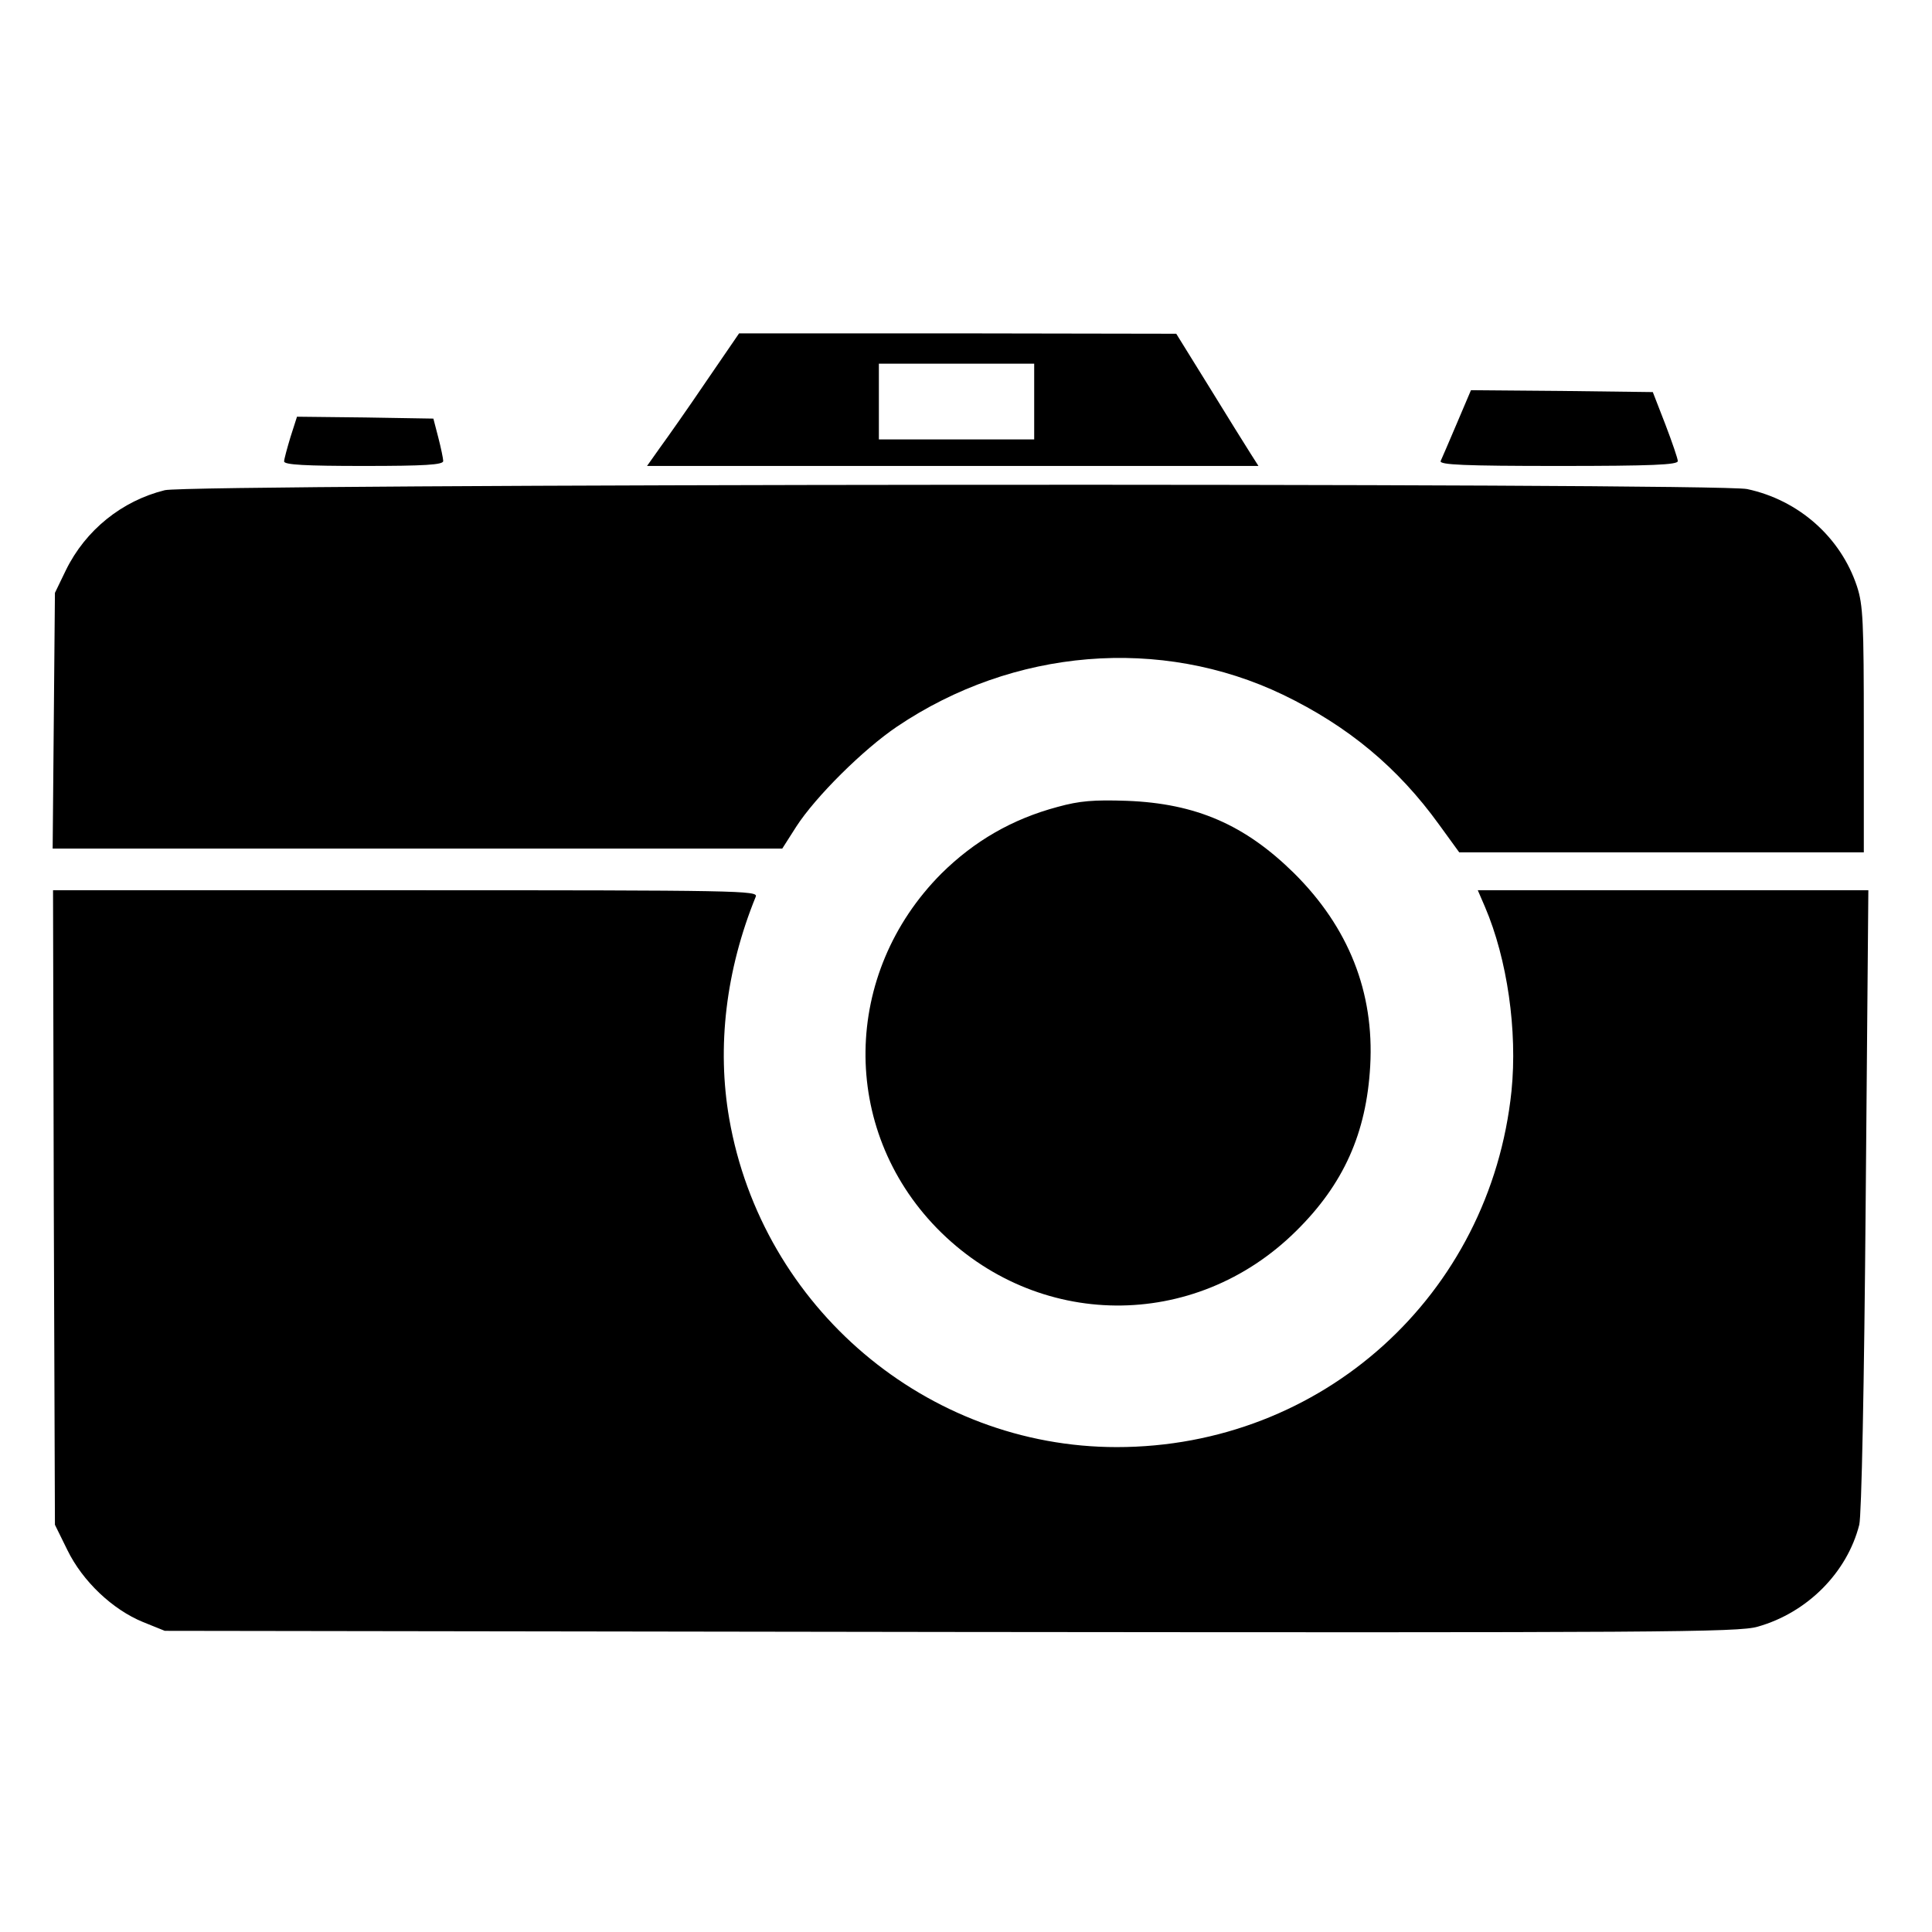
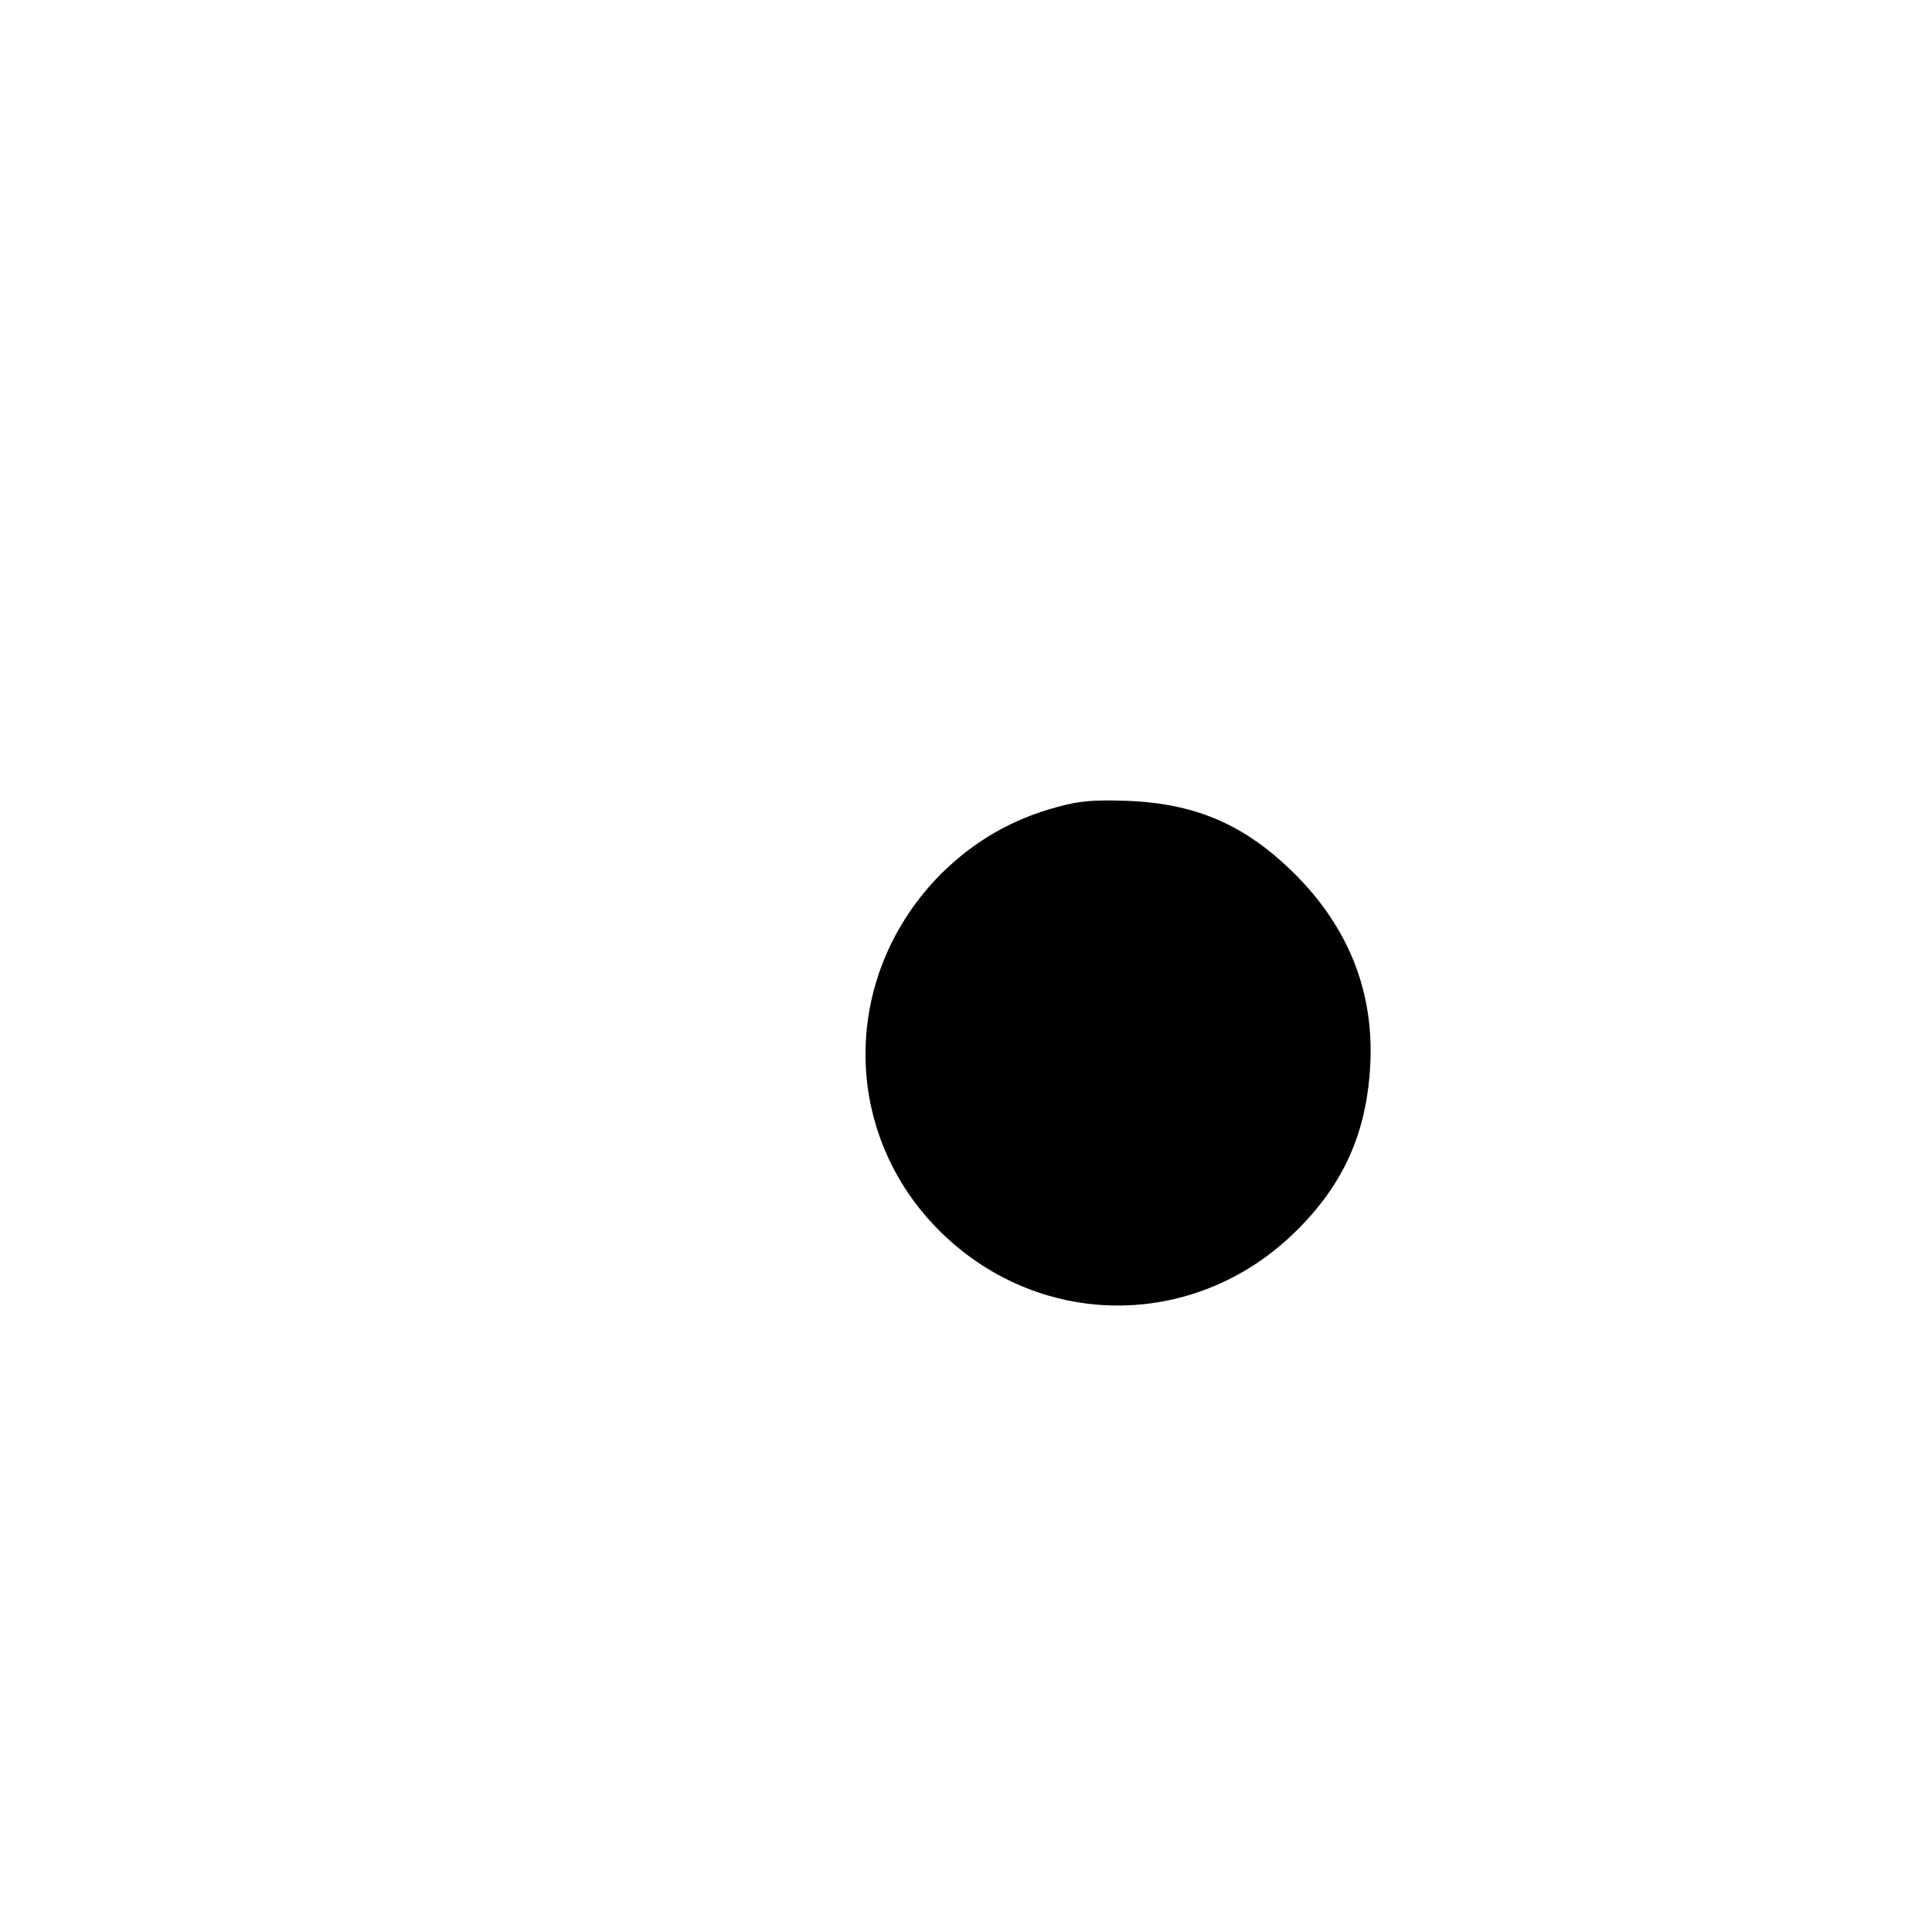
<svg xmlns="http://www.w3.org/2000/svg" version="1.0" width="510pt" height="510pt" viewBox="0 0 510 510" preserveAspectRatio="xMidYMid meet">
  <g transform="translate(0,510) scale(0.1,-0.1)" fill="#000000" stroke="none">
-     <path d="M1864 4093 c-48 -71 -103 -149 -122 -175 l-34 -48 807 0 807 0 -21 33 c-11 17 -60 96 -108 174 l-88 142 -577 1 -577 0 -87 -127z m866 -53 l0 -100 -205 0 -205 0 0 100 0 100 205 0 205 0 0 -100z" />
-     <path d="M3846 3983 c-21 -49 -40 -94 -43 -100 -4 -10 62 -13 311 -13 246 0 316 3 315 13 0 6 -15 50 -33 97 l-33 85 -240 3 -240 2 -37 -87z" />
-     <path d="M767 3947 c-9 -30 -17 -59 -17 -65 0 -9 57 -12 210 -12 161 0 210 3 210 13 0 6 -6 35 -13 62 l-13 50 -180 3 -180 2 -17 -53z" />
-     <path d="M435 3806 c-113 -28 -209 -105 -261 -211 l-29 -60 -3 -337 -3 -338 963 0 963 0 37 58 c51 79 177 204 266 264 307 207 696 239 1019 84 172 -83 303 -192 412 -343 l53 -73 534 0 534 0 0 323 c0 287 -2 330 -18 379 -43 130 -154 228 -290 257 -80 17 -4108 14 -4177 -3z" />
    <path d="M2792 2970 c-120 -32 -220 -90 -307 -176 -262 -263 -268 -673 -12 -936 263 -269 680 -273 948 -8 126 124 186 259 196 436 11 195 -57 366 -201 509 -130 128 -259 184 -441 191 -88 3 -125 0 -183 -16z" />
-     <path d="M142 1912 l3 -837 33 -67 c40 -82 119 -157 200 -190 l57 -23 2075 -3 c1871 -2 2080 -1 2130 14 131 37 236 143 268 269 6 24 13 364 17 858 l7 817 -516 0 -515 0 19 -44 c59 -138 86 -327 70 -486 -56 -539 -500 -940 -1042 -940 -501 0 -936 368 -1023 867 -33 189 -9 392 70 586 7 16 -41 17 -924 17 l-931 0 2 -838z" />
  </g>
</svg>